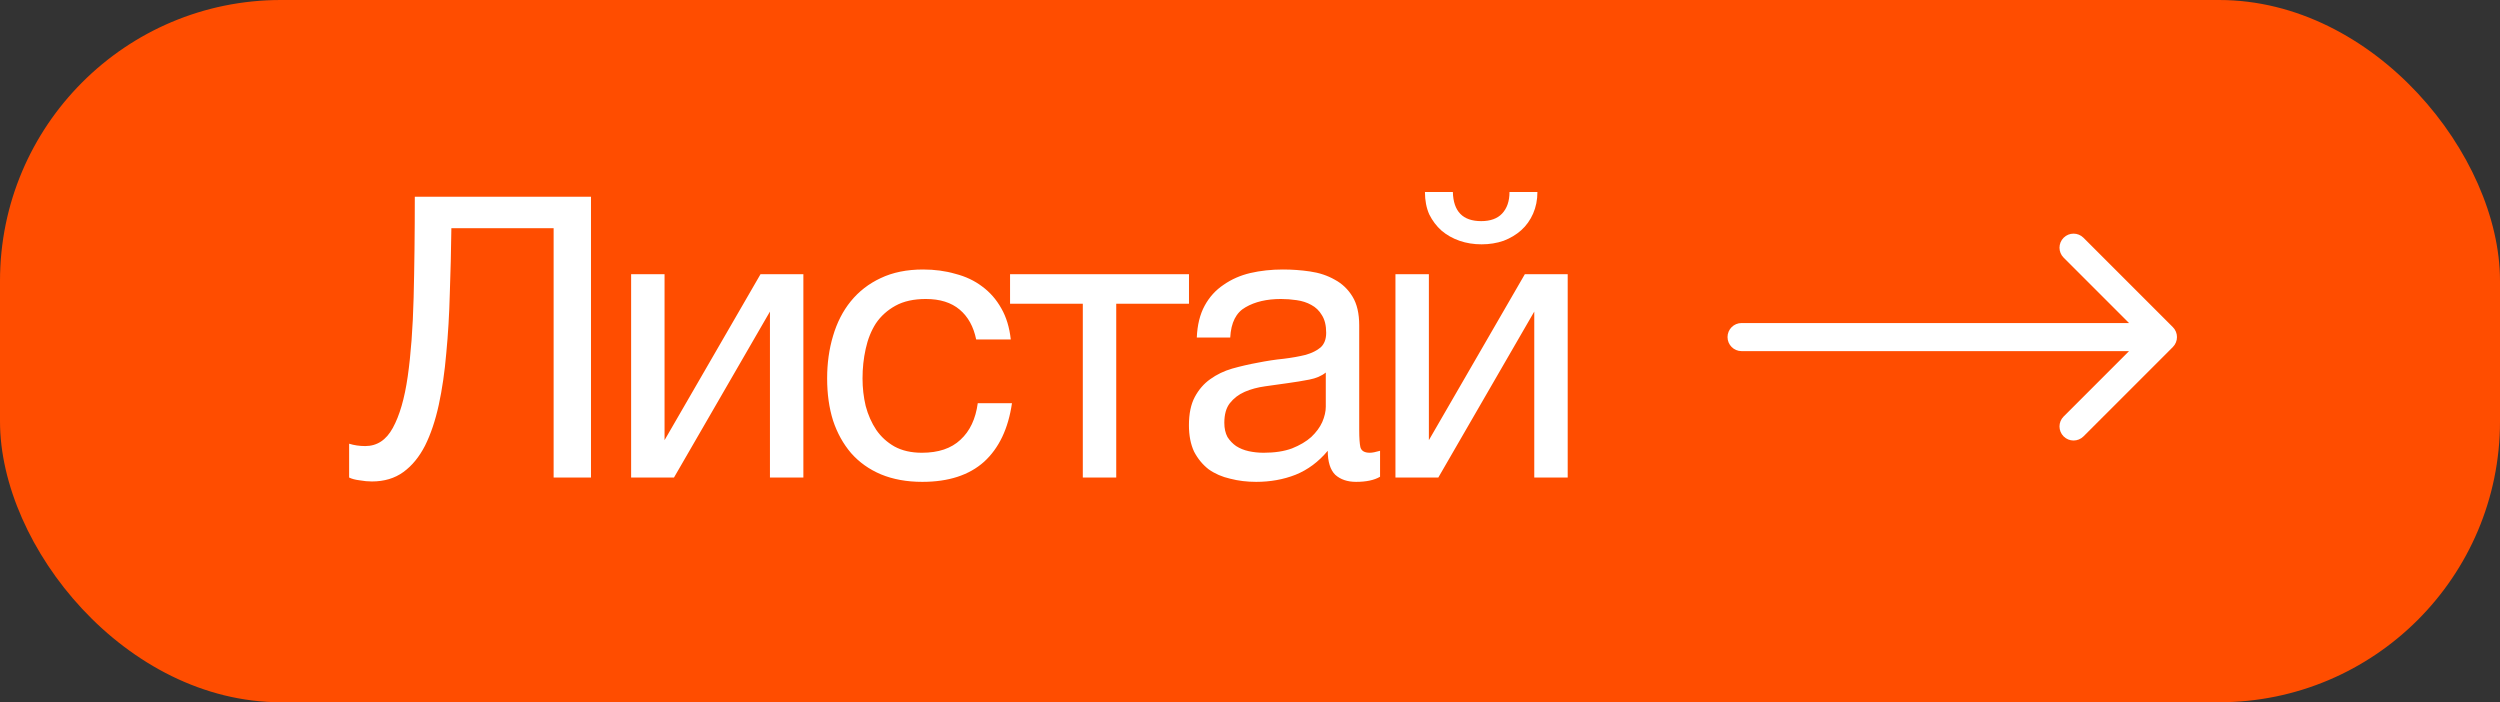
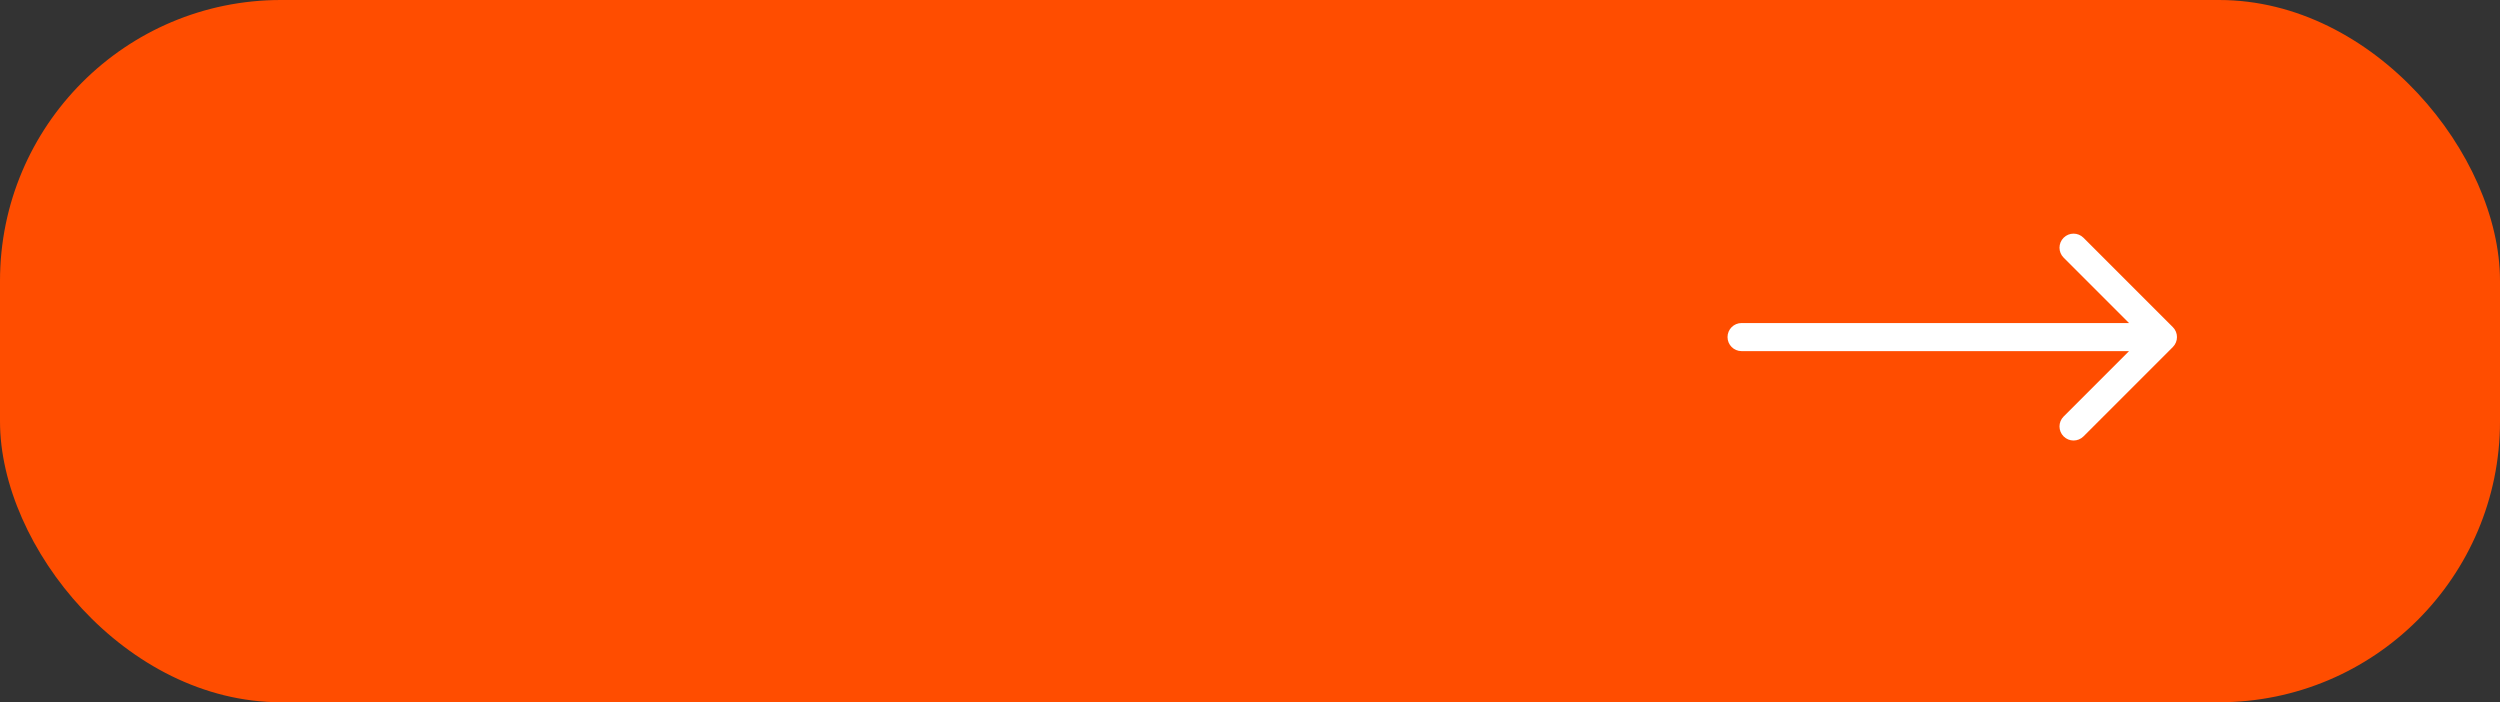
<svg xmlns="http://www.w3.org/2000/svg" width="89" height="25" viewBox="0 0 89 25" fill="none">
  <rect x="0" y="0" width="89" height="25" fill="#333333" stroke="none" />
  <rect width="89" height="25" rx="10" fill="#FF4D00" />
-   <path d="M13.241 17.14C13.101 17.14 12.951 17.126 12.793 17.098C12.643 17.079 12.522 17.047 12.429 17V15.796C12.606 15.852 12.797 15.88 13.003 15.88C13.423 15.88 13.749 15.665 13.983 15.236C14.225 14.797 14.403 14.186 14.515 13.402C14.627 12.618 14.697 11.685 14.725 10.602C14.753 9.51 14.767 8.311 14.767 7.004H21.039V17H19.709V8.124H16.069C16.059 8.917 16.041 9.692 16.013 10.448C15.994 11.195 15.952 11.904 15.887 12.576C15.831 13.239 15.742 13.85 15.621 14.41C15.499 14.97 15.336 15.455 15.131 15.866C14.925 16.267 14.669 16.58 14.361 16.804C14.053 17.028 13.679 17.14 13.241 17.14ZM22.468 9.762H23.658V15.67L27.074 9.762H28.6V17H27.41V11.092L23.994 17H22.468V9.762ZM32.834 17.154C32.283 17.154 31.793 17.065 31.364 16.888C30.944 16.711 30.589 16.459 30.3 16.132C30.02 15.805 29.805 15.418 29.656 14.97C29.516 14.522 29.446 14.023 29.446 13.472C29.446 12.931 29.516 12.427 29.656 11.96C29.796 11.484 30.006 11.073 30.286 10.728C30.575 10.373 30.93 10.098 31.35 9.902C31.779 9.697 32.283 9.594 32.862 9.594C33.273 9.594 33.655 9.645 34.01 9.748C34.374 9.841 34.691 9.991 34.962 10.196C35.242 10.401 35.471 10.663 35.648 10.98C35.825 11.288 35.937 11.657 35.984 12.086H34.752C34.659 11.629 34.463 11.274 34.164 11.022C33.865 10.77 33.464 10.644 32.96 10.644C32.531 10.644 32.171 10.723 31.882 10.882C31.593 11.041 31.359 11.251 31.182 11.512C31.014 11.773 30.893 12.077 30.818 12.422C30.743 12.758 30.706 13.108 30.706 13.472C30.706 13.808 30.743 14.135 30.818 14.452C30.902 14.769 31.028 15.054 31.196 15.306C31.364 15.549 31.579 15.745 31.84 15.894C32.111 16.043 32.437 16.118 32.82 16.118C33.408 16.118 33.865 15.964 34.192 15.656C34.528 15.348 34.733 14.914 34.808 14.354H36.026C35.895 15.259 35.564 15.955 35.032 16.44C34.5 16.916 33.767 17.154 32.834 17.154ZM38.548 10.812H35.958V9.762H42.328V10.812H39.738V17H38.548V10.812ZM44.72 17.154C44.393 17.154 44.085 17.117 43.796 17.042C43.507 16.977 43.25 16.865 43.026 16.706C42.811 16.538 42.639 16.328 42.508 16.076C42.387 15.815 42.326 15.502 42.326 15.138C42.326 14.727 42.396 14.391 42.536 14.13C42.676 13.869 42.858 13.659 43.082 13.5C43.315 13.332 43.577 13.206 43.866 13.122C44.165 13.038 44.468 12.968 44.776 12.912C45.103 12.847 45.411 12.8 45.7 12.772C45.999 12.735 46.26 12.688 46.484 12.632C46.708 12.567 46.885 12.478 47.016 12.366C47.147 12.245 47.212 12.072 47.212 11.848C47.212 11.587 47.161 11.377 47.058 11.218C46.965 11.059 46.839 10.938 46.68 10.854C46.531 10.77 46.358 10.714 46.162 10.686C45.975 10.658 45.789 10.644 45.602 10.644C45.098 10.644 44.678 10.742 44.342 10.938C44.006 11.125 43.824 11.484 43.796 12.016H42.606C42.625 11.568 42.718 11.19 42.886 10.882C43.054 10.574 43.278 10.327 43.558 10.14C43.838 9.944 44.155 9.804 44.51 9.72C44.874 9.636 45.261 9.594 45.672 9.594C45.999 9.594 46.321 9.617 46.638 9.664C46.965 9.711 47.259 9.809 47.52 9.958C47.781 10.098 47.991 10.299 48.15 10.56C48.309 10.821 48.388 11.162 48.388 11.582V15.306C48.388 15.586 48.402 15.791 48.43 15.922C48.467 16.053 48.579 16.118 48.766 16.118C48.85 16.118 48.971 16.095 49.13 16.048V16.972C48.925 17.093 48.64 17.154 48.276 17.154C47.968 17.154 47.721 17.07 47.534 16.902C47.357 16.725 47.268 16.44 47.268 16.048C46.941 16.44 46.559 16.725 46.12 16.902C45.691 17.07 45.224 17.154 44.72 17.154ZM44.986 16.118C45.378 16.118 45.714 16.067 45.994 15.964C46.274 15.852 46.503 15.717 46.68 15.558C46.857 15.39 46.988 15.213 47.072 15.026C47.156 14.83 47.198 14.648 47.198 14.48V13.262C47.049 13.383 46.853 13.467 46.61 13.514C46.367 13.561 46.111 13.603 45.84 13.64C45.579 13.677 45.313 13.715 45.042 13.752C44.771 13.789 44.529 13.855 44.314 13.948C44.099 14.041 43.922 14.177 43.782 14.354C43.651 14.522 43.586 14.755 43.586 15.054C43.586 15.25 43.623 15.418 43.698 15.558C43.782 15.689 43.885 15.796 44.006 15.88C44.137 15.964 44.286 16.025 44.454 16.062C44.622 16.099 44.799 16.118 44.986 16.118ZM49.678 9.762H50.868V15.67L54.284 9.762H55.81V17H54.62V11.092L51.204 17H49.678V9.762ZM52.744 8.698C52.464 8.698 52.202 8.656 51.96 8.572C51.717 8.488 51.502 8.367 51.316 8.208C51.138 8.049 50.994 7.858 50.882 7.634C50.779 7.401 50.728 7.135 50.728 6.836H51.722C51.74 7.527 52.076 7.872 52.73 7.872C53.056 7.872 53.304 7.783 53.472 7.606C53.649 7.419 53.738 7.163 53.738 6.836H54.732C54.732 7.116 54.68 7.373 54.578 7.606C54.475 7.839 54.335 8.035 54.158 8.194C53.98 8.353 53.77 8.479 53.528 8.572C53.285 8.656 53.024 8.698 52.744 8.698Z" fill="white" />
  <path d="M62 11.5C61.724 11.5 61.5 11.724 61.5 12C61.5 12.276 61.724 12.5 62 12.5L62 12L62 11.5ZM77.354 12.354C77.549 12.158 77.549 11.842 77.354 11.646L74.172 8.464C73.976 8.269 73.66 8.269 73.465 8.464C73.269 8.66 73.269 8.976 73.465 9.172L76.293 12L73.465 14.828C73.269 15.024 73.269 15.34 73.465 15.536C73.66 15.731 73.976 15.731 74.172 15.536L77.354 12.354ZM62 12L62 12.5L77 12.5L77 12L77 11.5L62 11.5L62 12Z" fill="white" />
</svg>